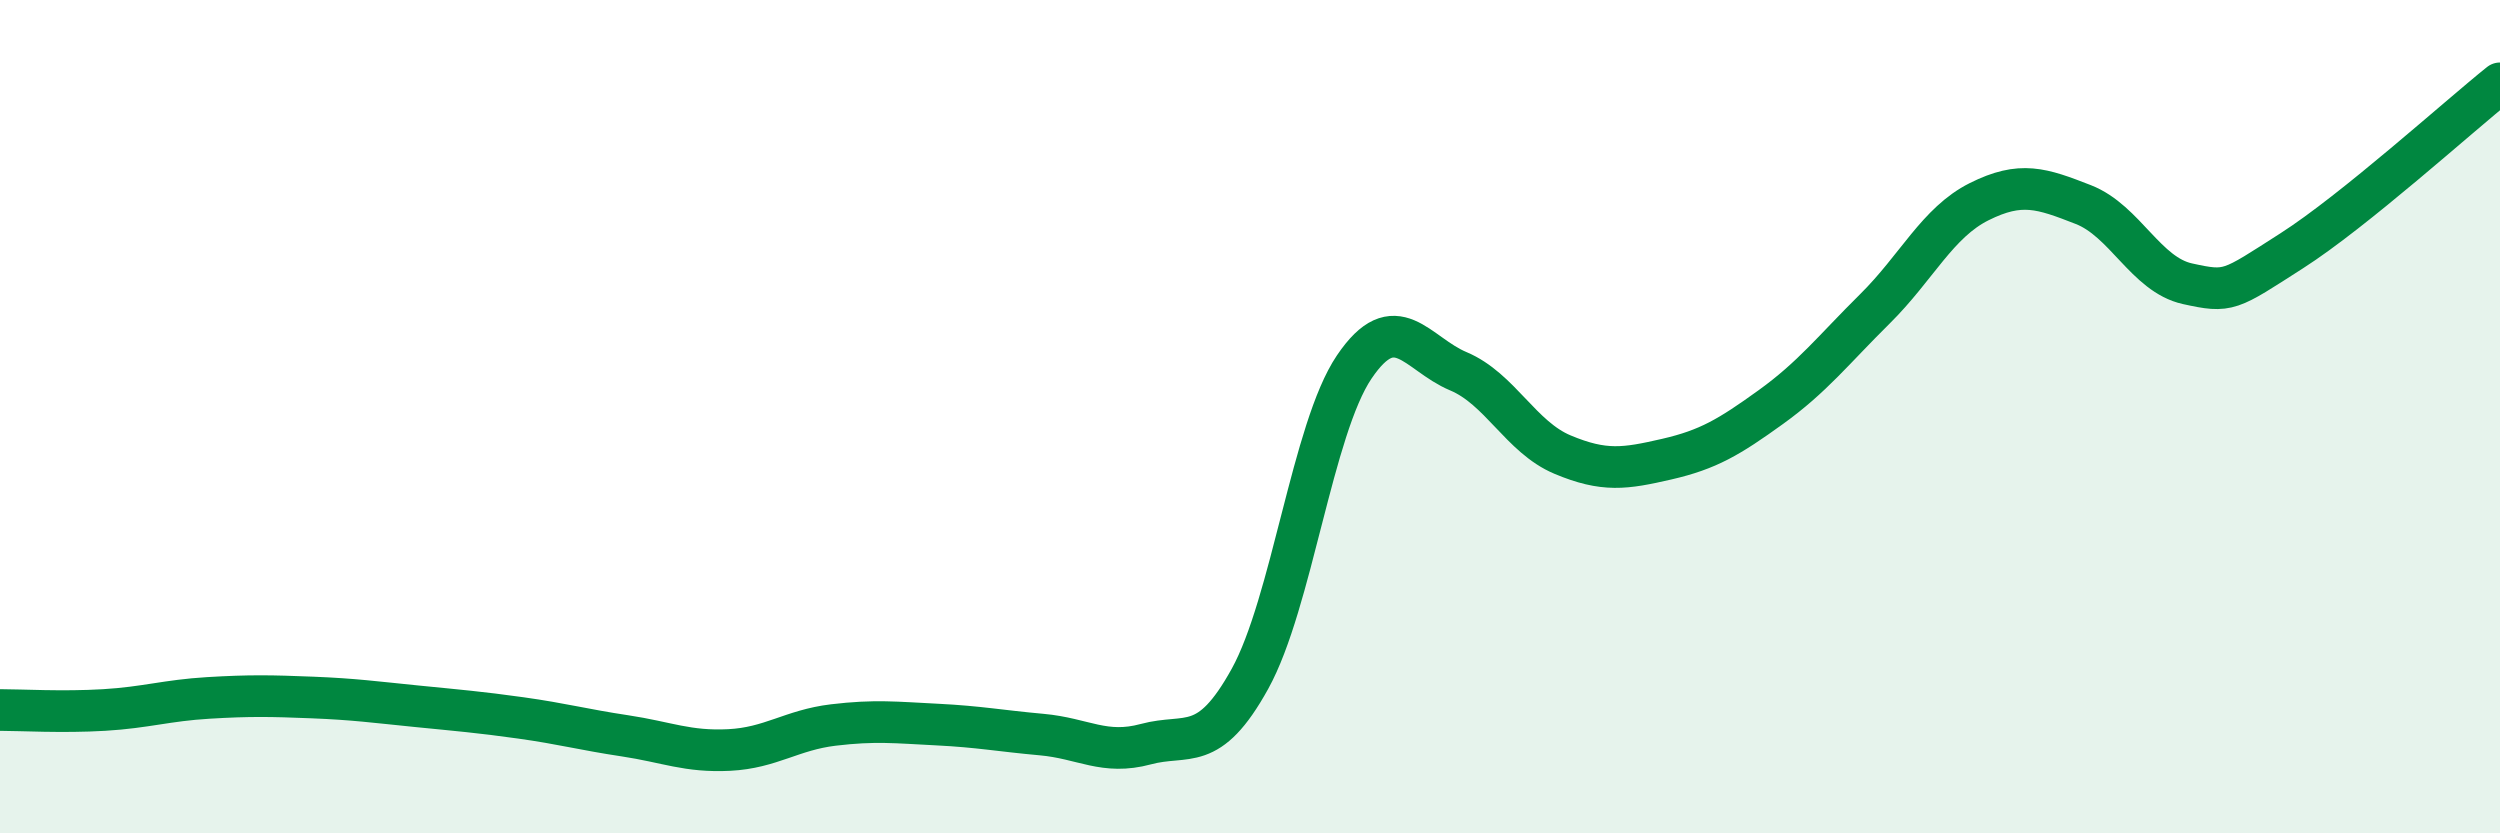
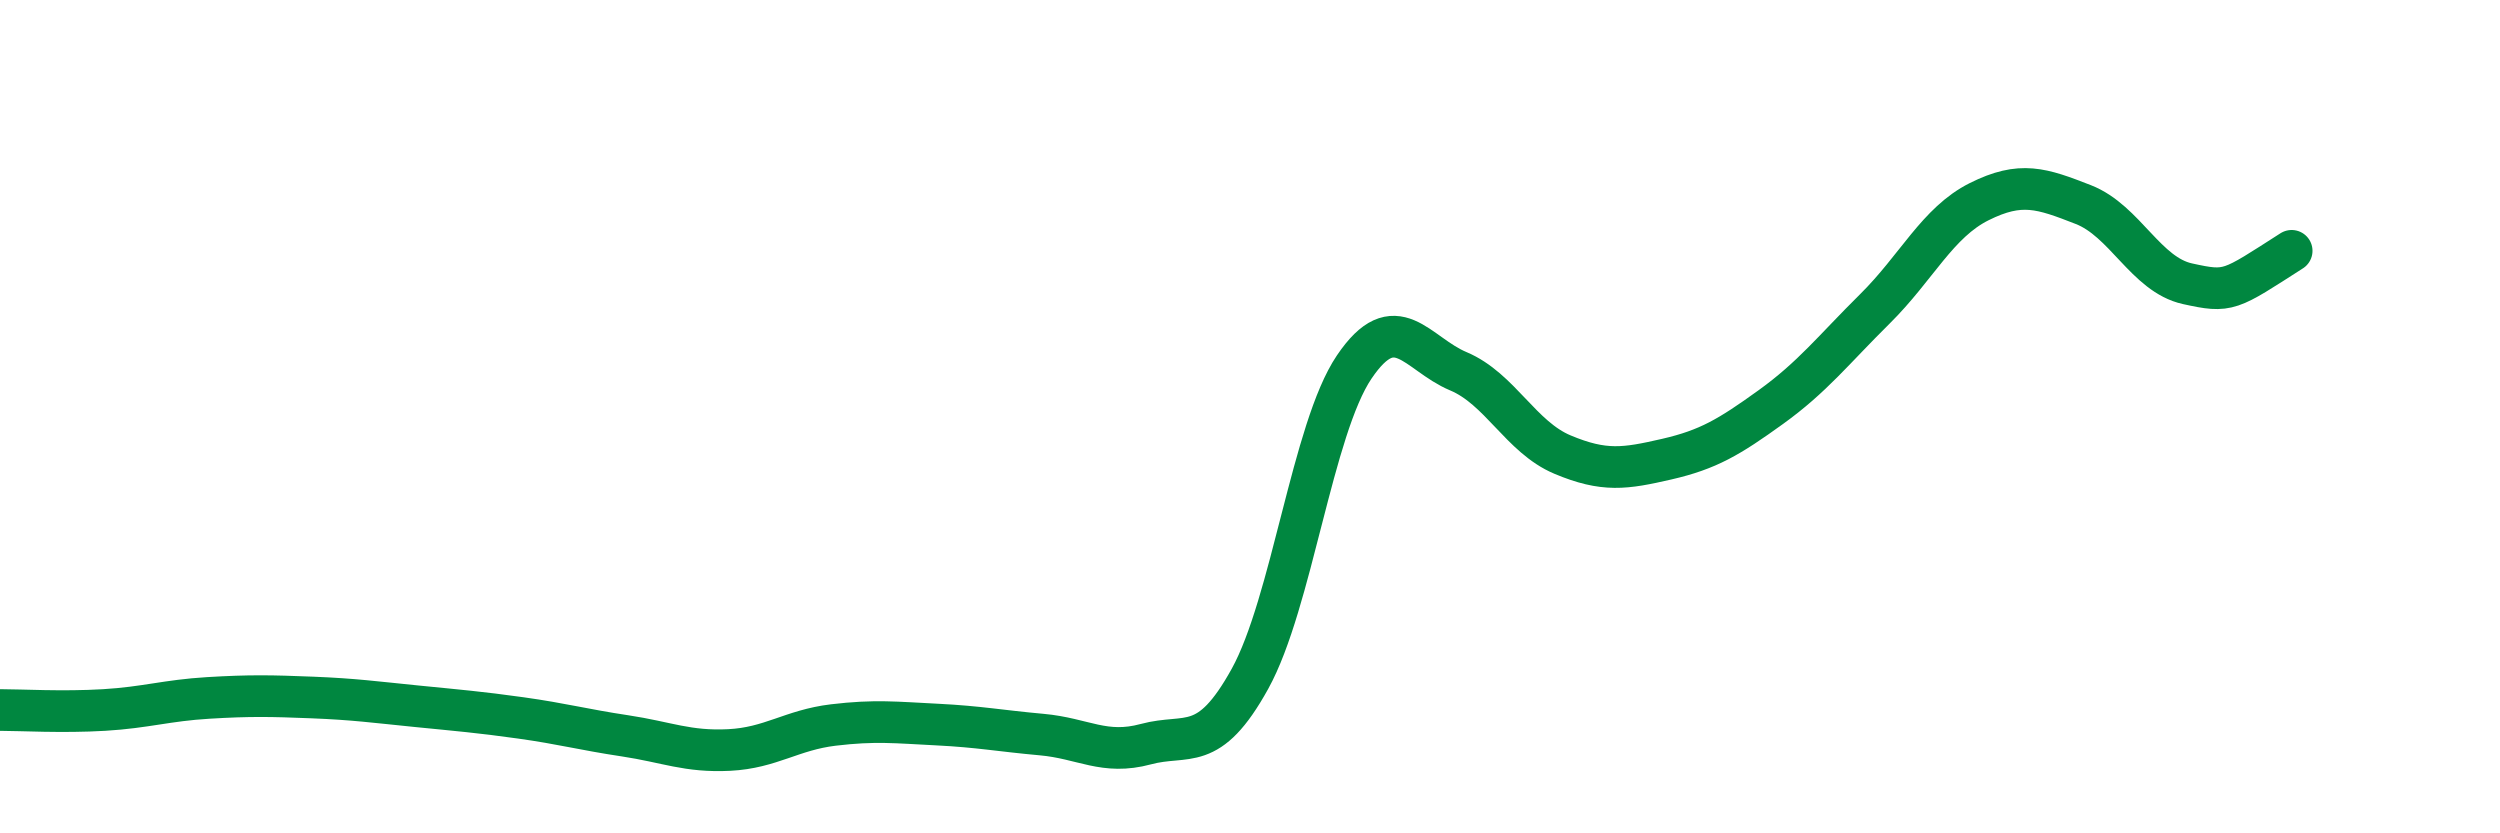
<svg xmlns="http://www.w3.org/2000/svg" width="60" height="20" viewBox="0 0 60 20">
-   <path d="M 0,17.04 C 0.5,17.04 1.5,17.1 2.5,17.04 C 3.5,16.98 4,16.81 5,16.75 C 6,16.69 6.5,16.7 7.5,16.74 C 8.5,16.78 9,16.85 10,16.95 C 11,17.05 11.5,17.09 12.5,17.23 C 13.5,17.37 14,17.51 15,17.66 C 16,17.81 16.5,18.05 17.5,18 C 18.5,17.95 19,17.52 20,17.4 C 21,17.28 21.5,17.34 22.5,17.39 C 23.5,17.44 24,17.54 25,17.63 C 26,17.72 26.5,18.13 27.5,17.86 C 28.5,17.59 29,18.1 30,16.29 C 31,14.48 31.5,10.29 32.5,8.81 C 33.5,7.33 34,8.49 35,8.91 C 36,9.33 36.5,10.49 37.5,10.91 C 38.5,11.33 39,11.25 40,11.02 C 41,10.79 41.5,10.49 42.5,9.77 C 43.5,9.05 44,8.4 45,7.41 C 46,6.42 46.5,5.34 47.5,4.84 C 48.5,4.34 49,4.52 50,4.91 C 51,5.3 51.5,6.59 52.5,6.81 C 53.5,7.03 53.5,6.98 55,6.02 C 56.5,5.06 59,2.8 60,2L60 20L0 20Z" fill="#008740" opacity="0.1" stroke-linecap="round" stroke-linejoin="round" />
-   <path d="M 0,17.04 C 0.5,17.04 1.5,17.1 2.5,17.04 C 3.5,16.98 4,16.81 5,16.75 C 6,16.69 6.5,16.7 7.5,16.74 C 8.5,16.78 9,16.85 10,16.95 C 11,17.05 11.5,17.09 12.5,17.23 C 13.5,17.37 14,17.51 15,17.66 C 16,17.81 16.5,18.05 17.5,18 C 18.5,17.95 19,17.52 20,17.4 C 21,17.28 21.5,17.34 22.5,17.39 C 23.5,17.44 24,17.54 25,17.63 C 26,17.72 26.5,18.13 27.5,17.86 C 28.5,17.59 29,18.1 30,16.29 C 31,14.48 31.5,10.29 32.5,8.81 C 33.5,7.33 34,8.49 35,8.91 C 36,9.33 36.5,10.49 37.5,10.91 C 38.5,11.33 39,11.25 40,11.02 C 41,10.79 41.5,10.49 42.5,9.77 C 43.5,9.05 44,8.4 45,7.41 C 46,6.42 46.5,5.34 47.5,4.84 C 48.5,4.34 49,4.52 50,4.91 C 51,5.3 51.5,6.59 52.5,6.81 C 53.5,7.03 53.5,6.98 55,6.02 C 56.5,5.06 59,2.8 60,2" stroke="#008740" stroke-width="1" fill="none" stroke-linecap="round" stroke-linejoin="round" />
+   <path d="M 0,17.04 C 0.5,17.04 1.5,17.1 2.5,17.04 C 3.5,16.98 4,16.81 5,16.75 C 6,16.69 6.5,16.7 7.5,16.74 C 8.5,16.78 9,16.85 10,16.95 C 11,17.05 11.5,17.09 12.5,17.23 C 13.5,17.37 14,17.51 15,17.66 C 16,17.81 16.5,18.05 17.5,18 C 18.5,17.95 19,17.52 20,17.4 C 21,17.28 21.5,17.34 22.5,17.39 C 23.5,17.44 24,17.54 25,17.63 C 26,17.72 26.5,18.13 27.5,17.86 C 28.5,17.59 29,18.1 30,16.29 C 31,14.48 31.5,10.29 32.5,8.81 C 33.5,7.33 34,8.49 35,8.91 C 36,9.33 36.5,10.49 37.5,10.91 C 38.5,11.33 39,11.25 40,11.02 C 41,10.79 41.5,10.49 42.5,9.77 C 43.5,9.05 44,8.4 45,7.41 C 46,6.42 46.5,5.34 47.5,4.84 C 48.5,4.34 49,4.52 50,4.91 C 51,5.3 51.5,6.59 52.5,6.81 C 53.5,7.03 53.5,6.98 55,6.02 " stroke="#008740" stroke-width="1" fill="none" stroke-linecap="round" stroke-linejoin="round" />
</svg>